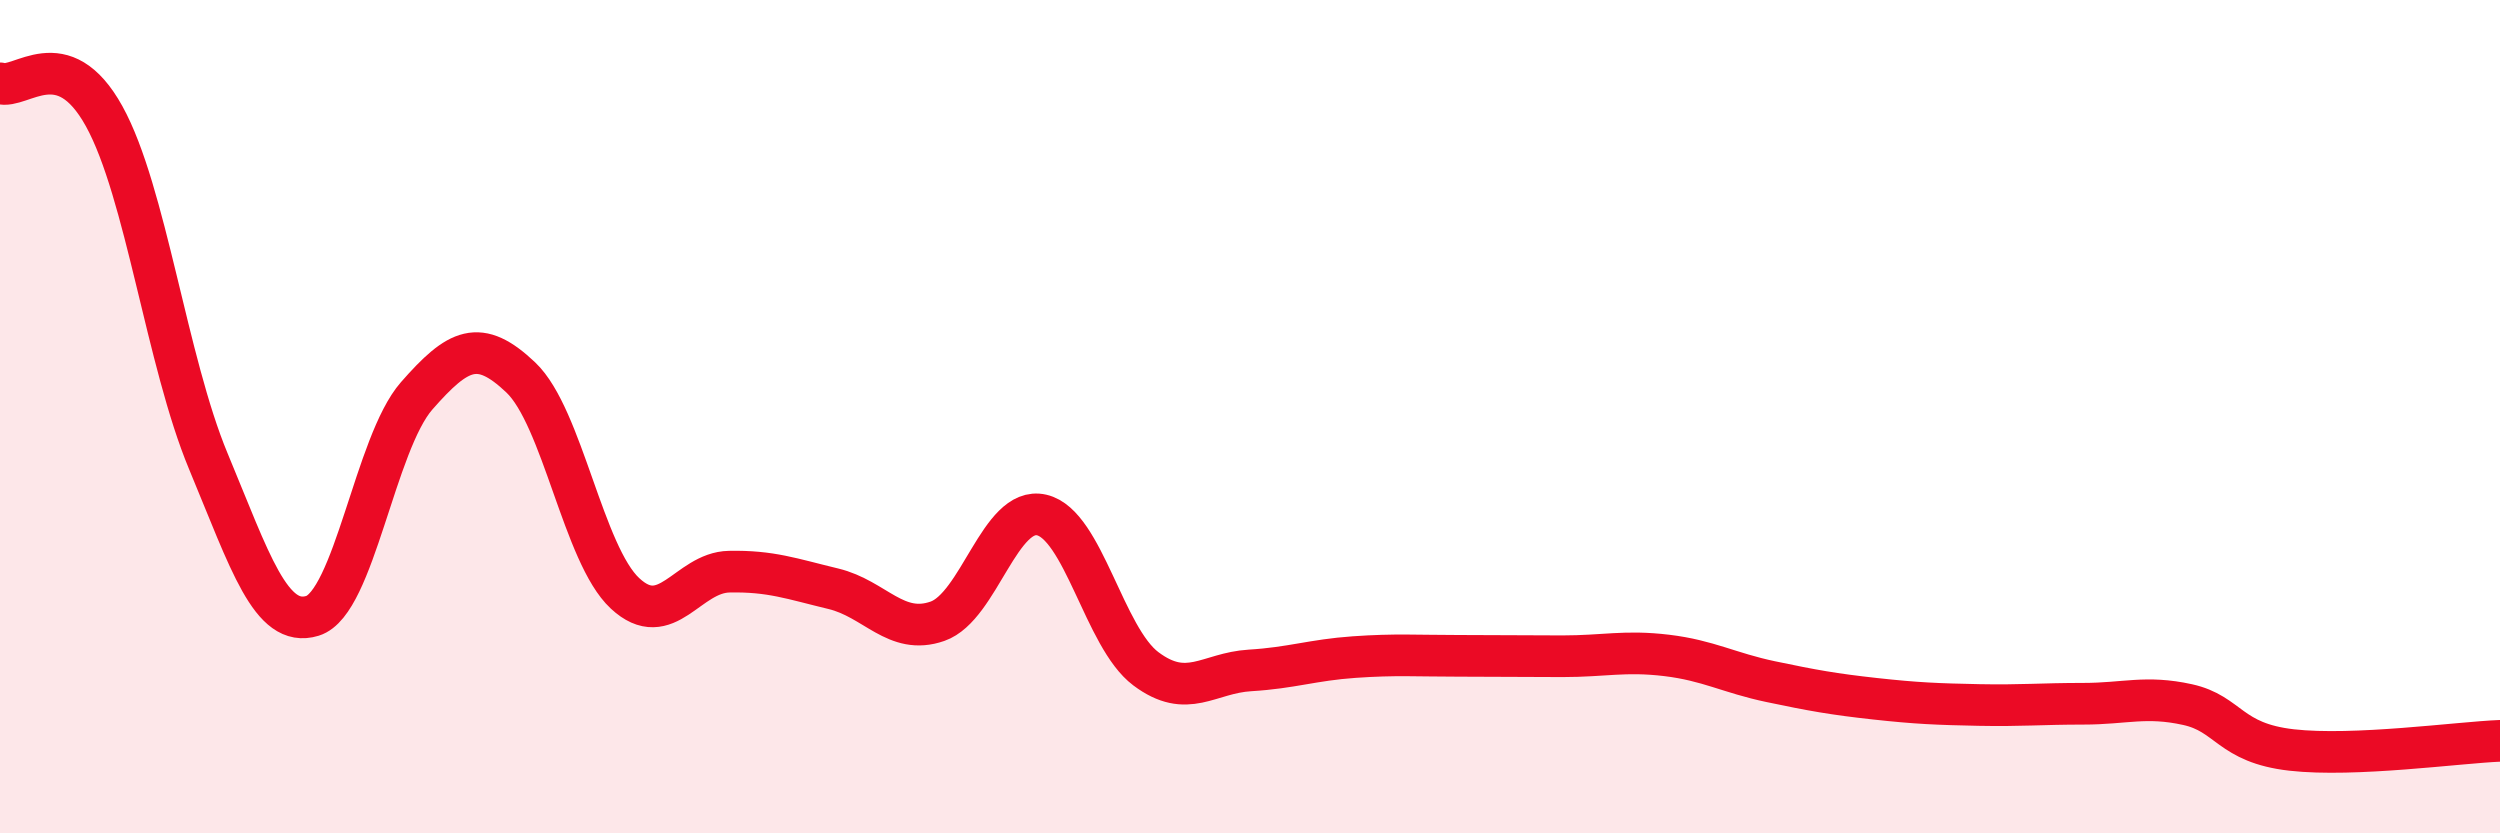
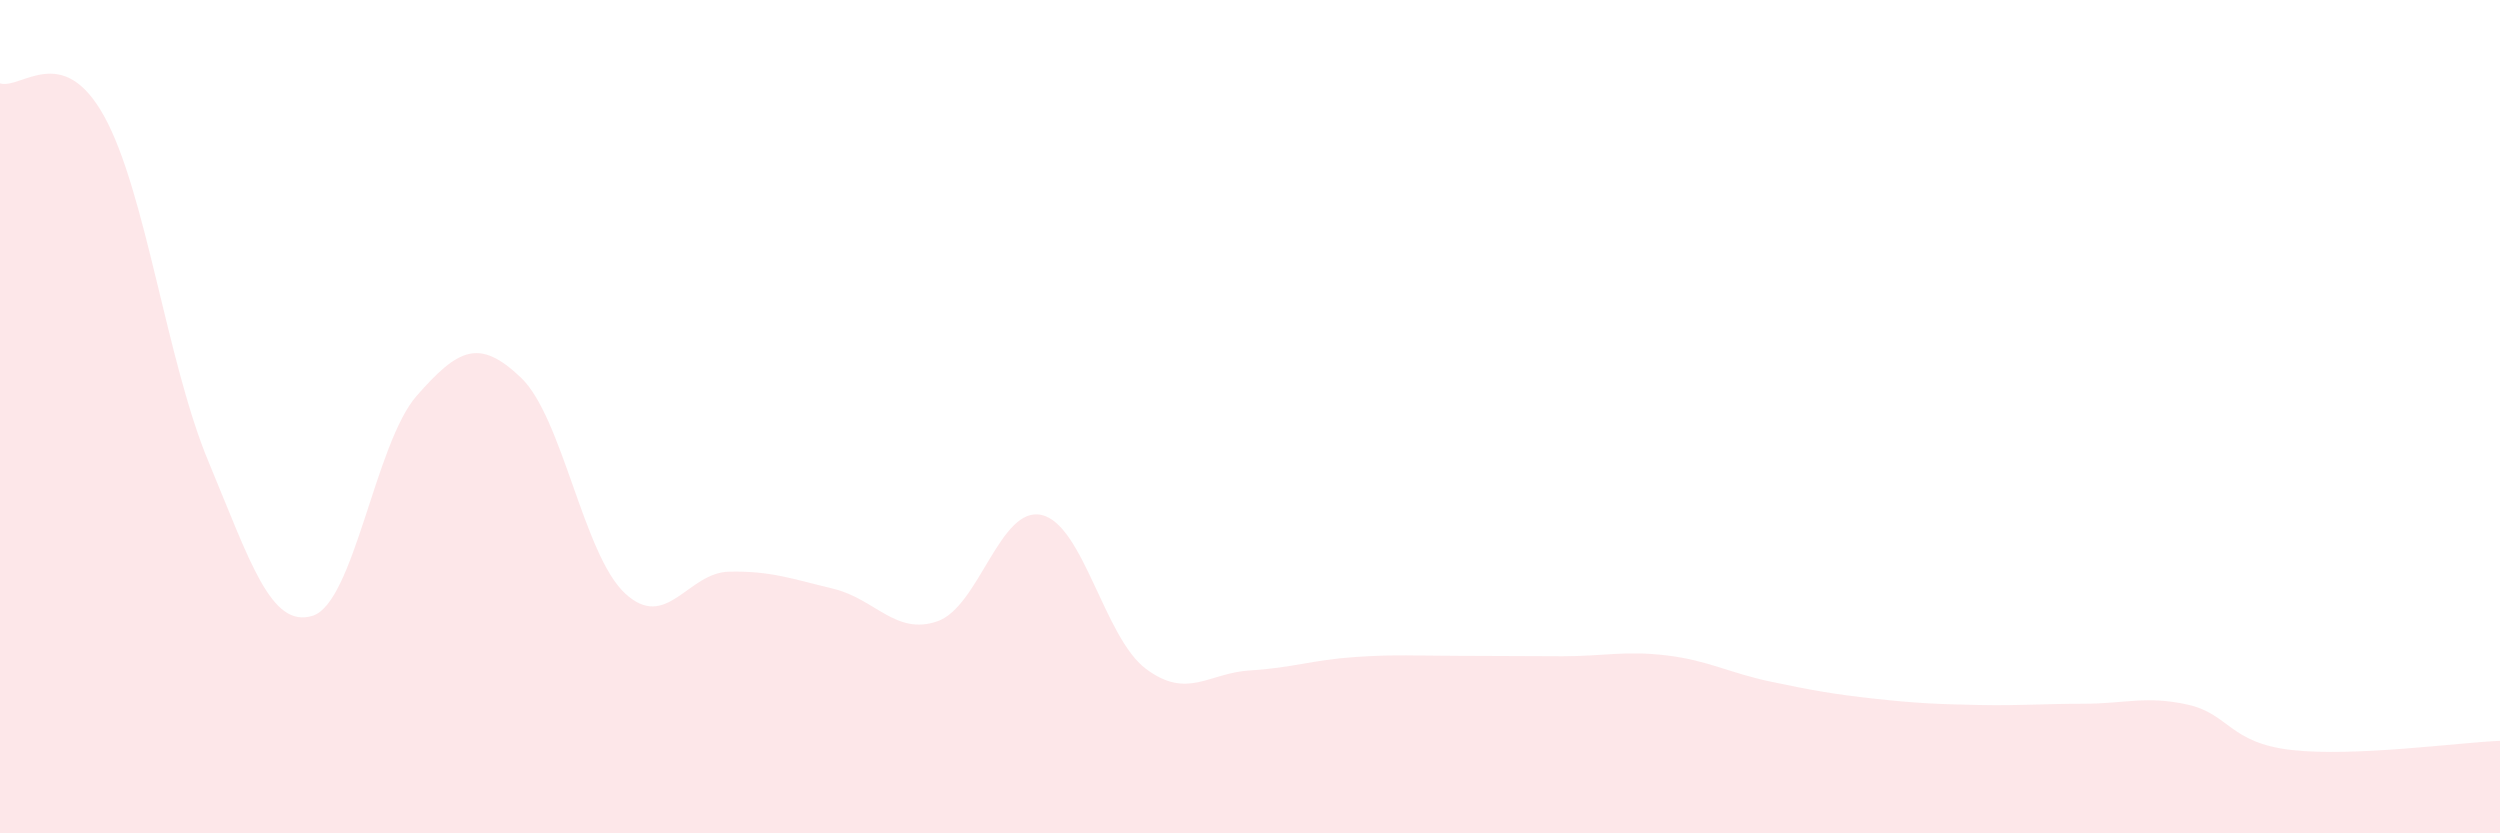
<svg xmlns="http://www.w3.org/2000/svg" width="60" height="20" viewBox="0 0 60 20">
  <path d="M 0,2 C 0.5,2.16 1.5,0.98 2.5,2.79 C 3.5,4.6 4,8.67 5,11.07 C 6,13.47 6.5,15.09 7.5,14.78 C 8.5,14.47 9,10.64 10,9.5 C 11,8.36 11.5,8.11 12.5,9.06 C 13.5,10.01 14,13.31 15,14.24 C 16,15.17 16.5,13.74 17.5,13.72 C 18.5,13.7 19,13.89 20,14.13 C 21,14.37 21.5,15.26 22.5,14.91 C 23.5,14.56 24,12.13 25,12.36 C 26,12.59 26.5,15.3 27.5,16.05 C 28.5,16.8 29,16.15 30,16.09 C 31,16.03 31.5,15.84 32.5,15.77 C 33.5,15.7 34,15.74 35,15.74 C 36,15.74 36.5,15.75 37.5,15.75 C 38.5,15.75 39,15.61 40,15.73 C 41,15.85 41.5,16.15 42.5,16.36 C 43.5,16.57 44,16.66 45,16.77 C 46,16.88 46.5,16.9 47.5,16.92 C 48.5,16.94 49,16.89 50,16.89 C 51,16.89 51.5,16.69 52.5,16.91 C 53.5,17.13 53.5,17.83 55,18 C 56.5,18.17 59,17.82 60,17.78L60 20L0 20Z" fill="#EB0A25" opacity="0.1" stroke-linecap="round" stroke-linejoin="round" />
-   <path d="M 0,2 C 0.5,2.16 1.5,0.98 2.5,2.79 C 3.5,4.6 4,8.67 5,11.07 C 6,13.47 6.5,15.09 7.5,14.78 C 8.5,14.47 9,10.64 10,9.5 C 11,8.36 11.5,8.11 12.5,9.06 C 13.5,10.01 14,13.31 15,14.24 C 16,15.17 16.5,13.74 17.5,13.72 C 18.5,13.7 19,13.89 20,14.13 C 21,14.37 21.5,15.26 22.5,14.91 C 23.5,14.56 24,12.13 25,12.36 C 26,12.59 26.5,15.3 27.5,16.05 C 28.5,16.8 29,16.15 30,16.09 C 31,16.03 31.5,15.84 32.5,15.77 C 33.5,15.7 34,15.74 35,15.74 C 36,15.74 36.5,15.75 37.5,15.75 C 38.5,15.75 39,15.61 40,15.73 C 41,15.85 41.5,16.15 42.5,16.36 C 43.5,16.57 44,16.66 45,16.77 C 46,16.88 46.5,16.9 47.5,16.92 C 48.5,16.94 49,16.89 50,16.89 C 51,16.89 51.5,16.69 52.5,16.91 C 53.5,17.13 53.5,17.83 55,18 C 56.5,18.17 59,17.82 60,17.78" stroke="#EB0A25" stroke-width="1" fill="none" stroke-linecap="round" stroke-linejoin="round" />
</svg>